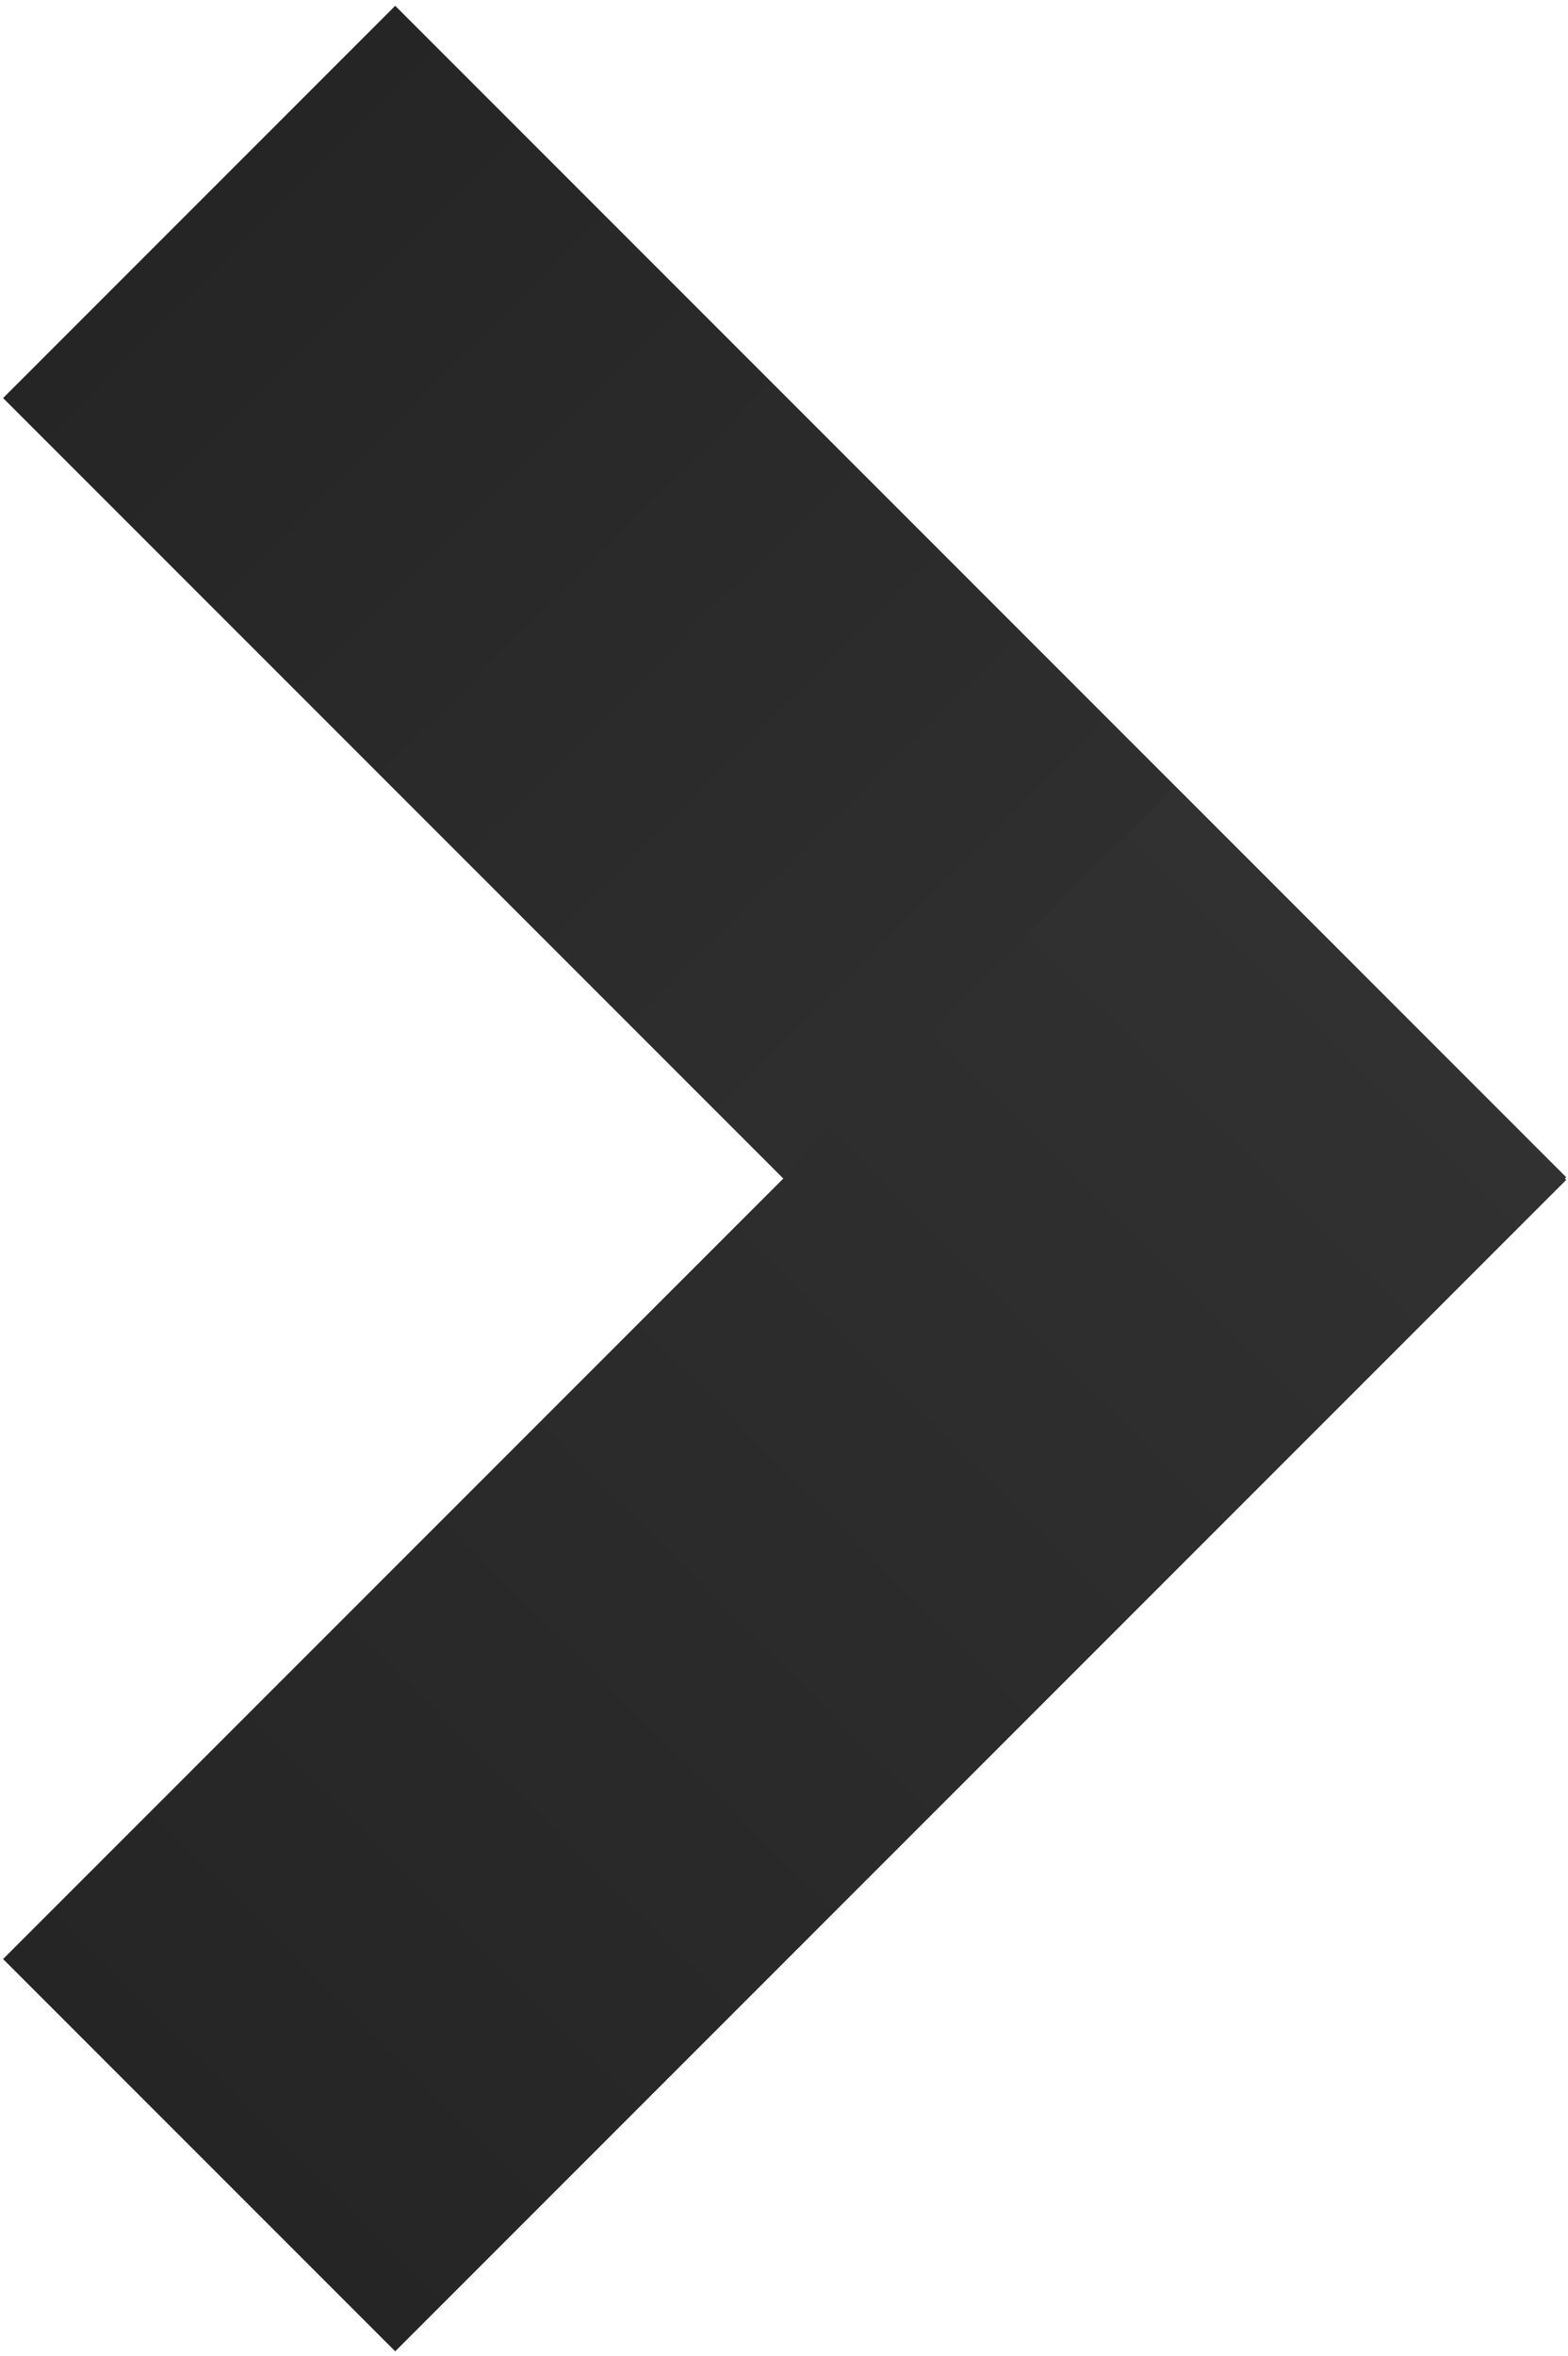
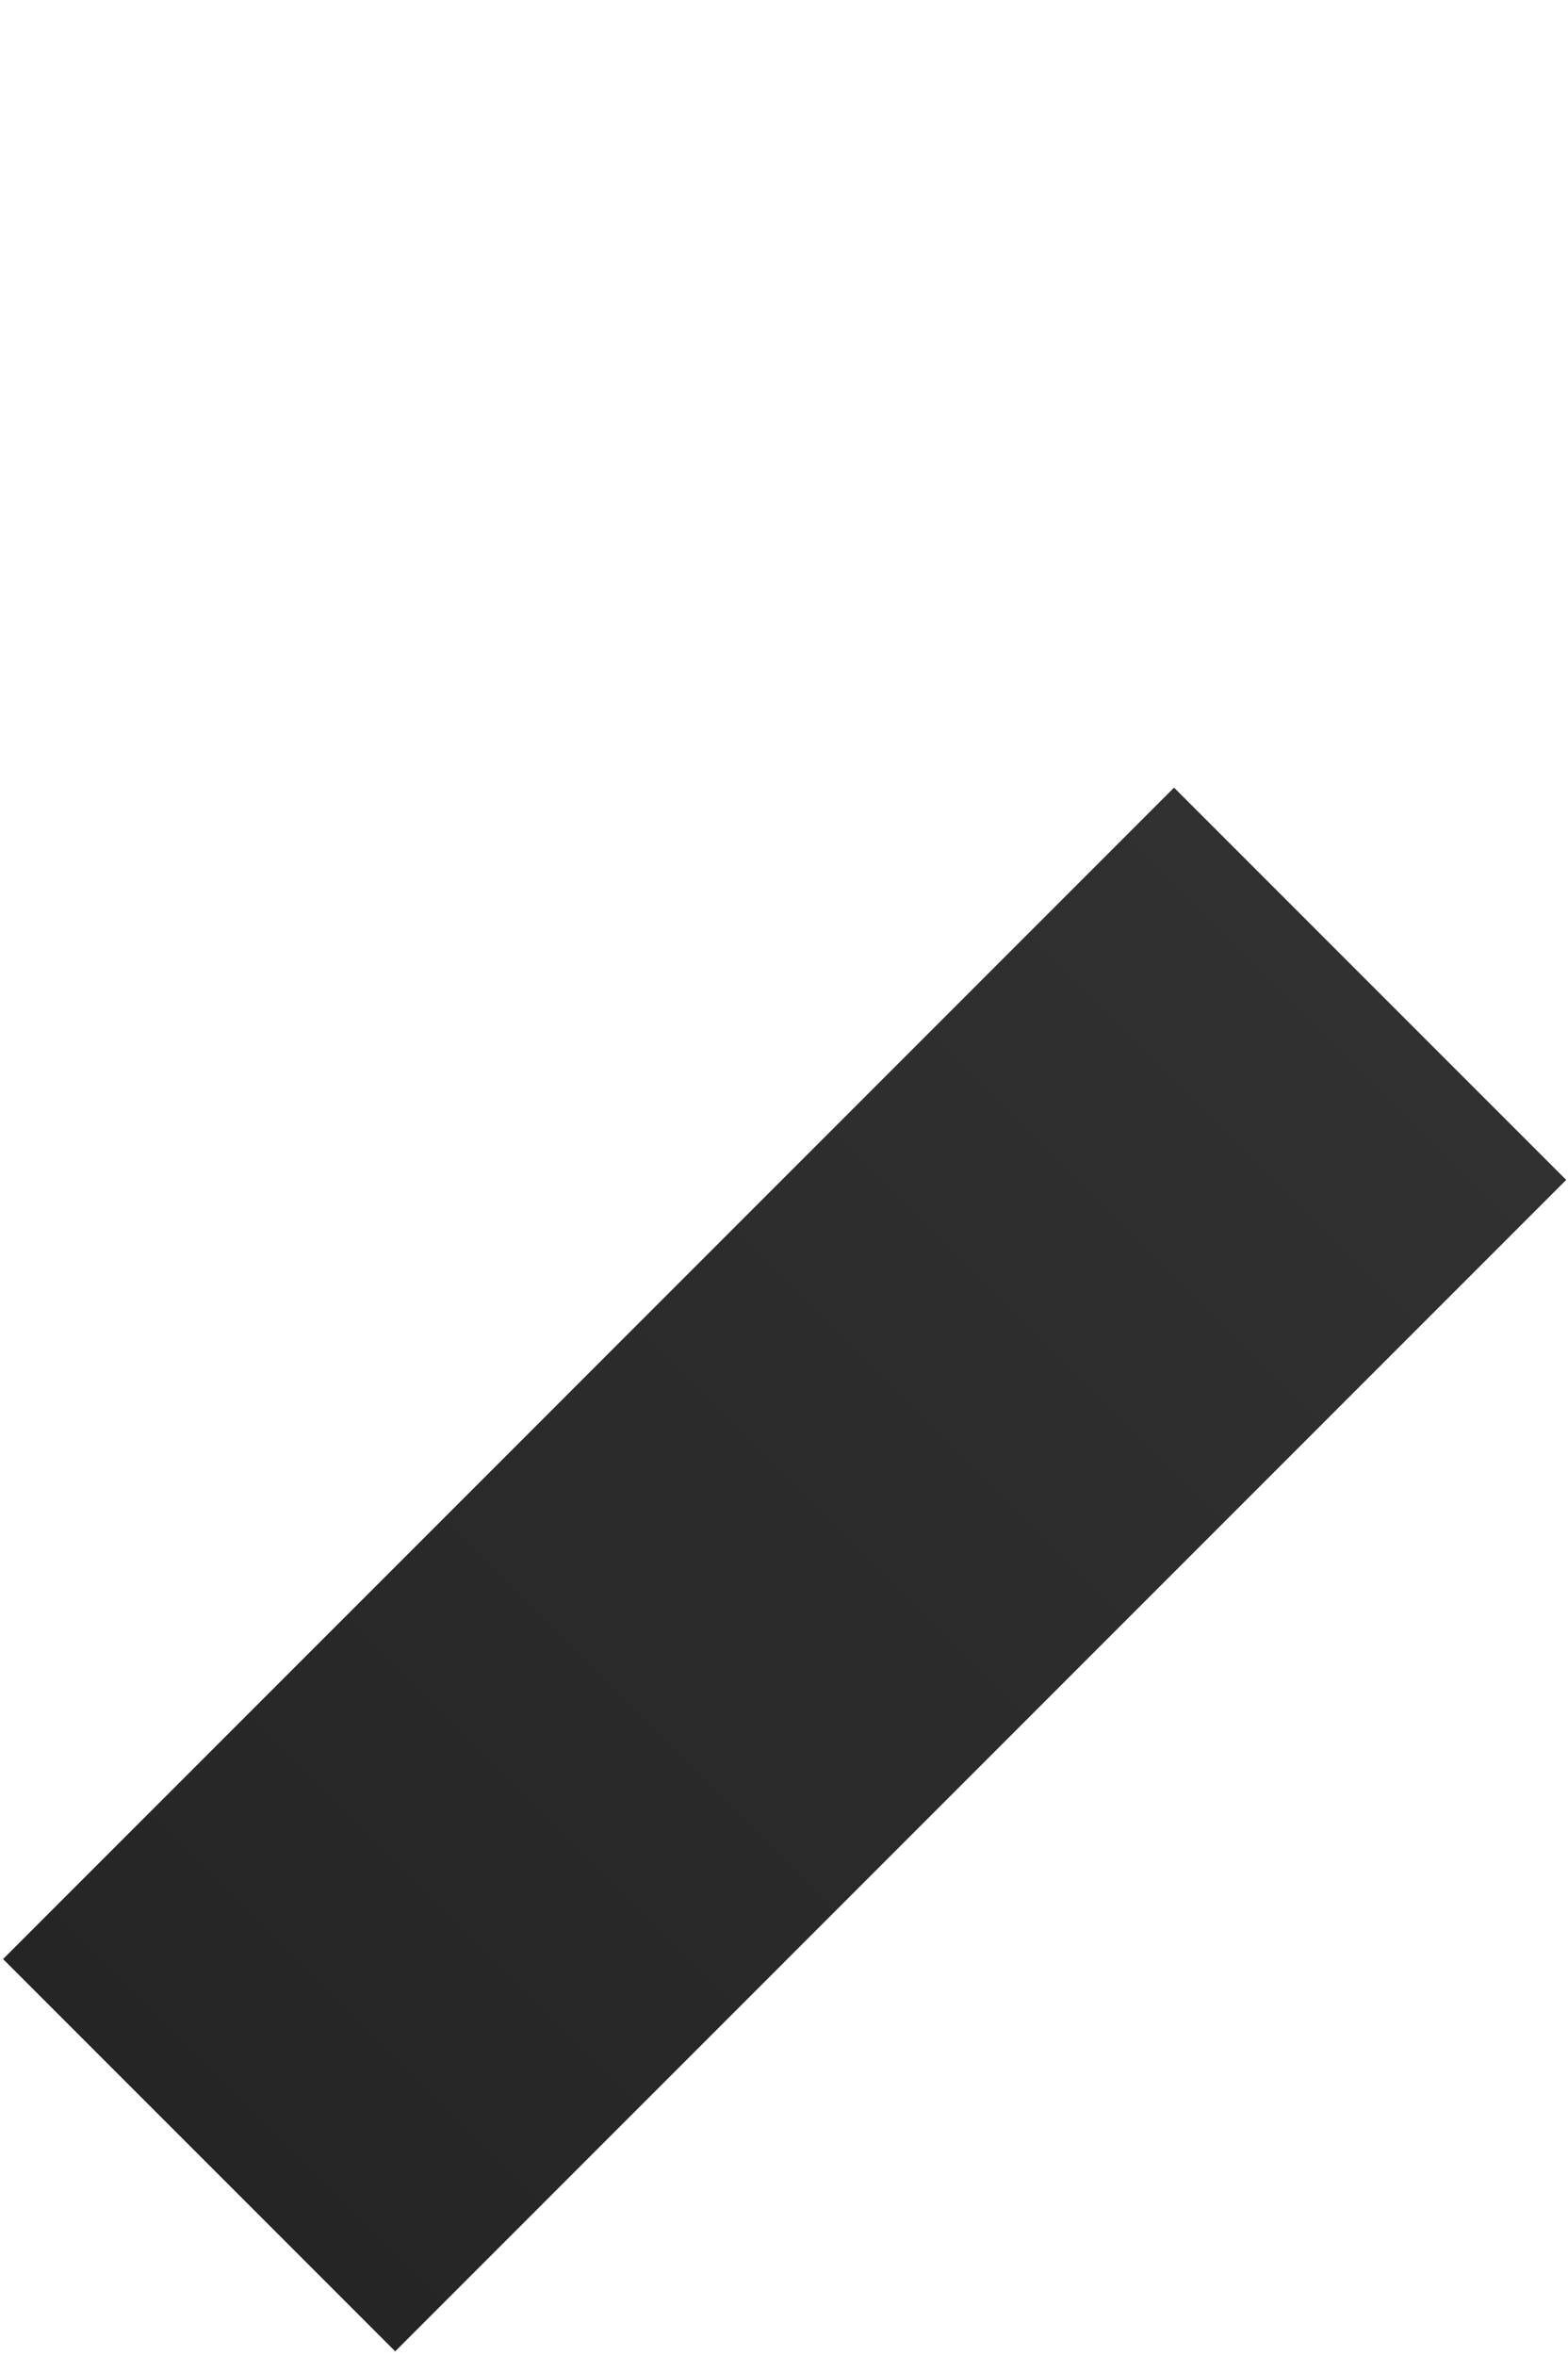
<svg xmlns="http://www.w3.org/2000/svg" width="241" height="362" viewBox="0 0 241 362" fill="none">
-   <rect x="0.473" y="61.159" width="85.236" height="254.531" transform="rotate(-45 0.473 61.159)" fill="url(#paint0_linear_96_4)" />
  <rect x="180.453" y="121.013" width="85.236" height="254.531" transform="rotate(45 180.453 121.013)" fill="url(#paint1_linear_96_4)" />
  <defs>
    <linearGradient id="paint0_linear_96_4" x1="43.091" y1="61.159" x2="43.091" y2="315.689" gradientUnits="userSpaceOnUse">
      <stop stop-color="#252525" />
      <stop offset="1" stop-color="#333333" />
    </linearGradient>
    <linearGradient id="paint1_linear_96_4" x1="223.071" y1="121.013" x2="223.071" y2="375.544" gradientUnits="userSpaceOnUse">
      <stop stop-color="#313131" />
      <stop offset="1" stop-color="#252525" />
    </linearGradient>
  </defs>
</svg>